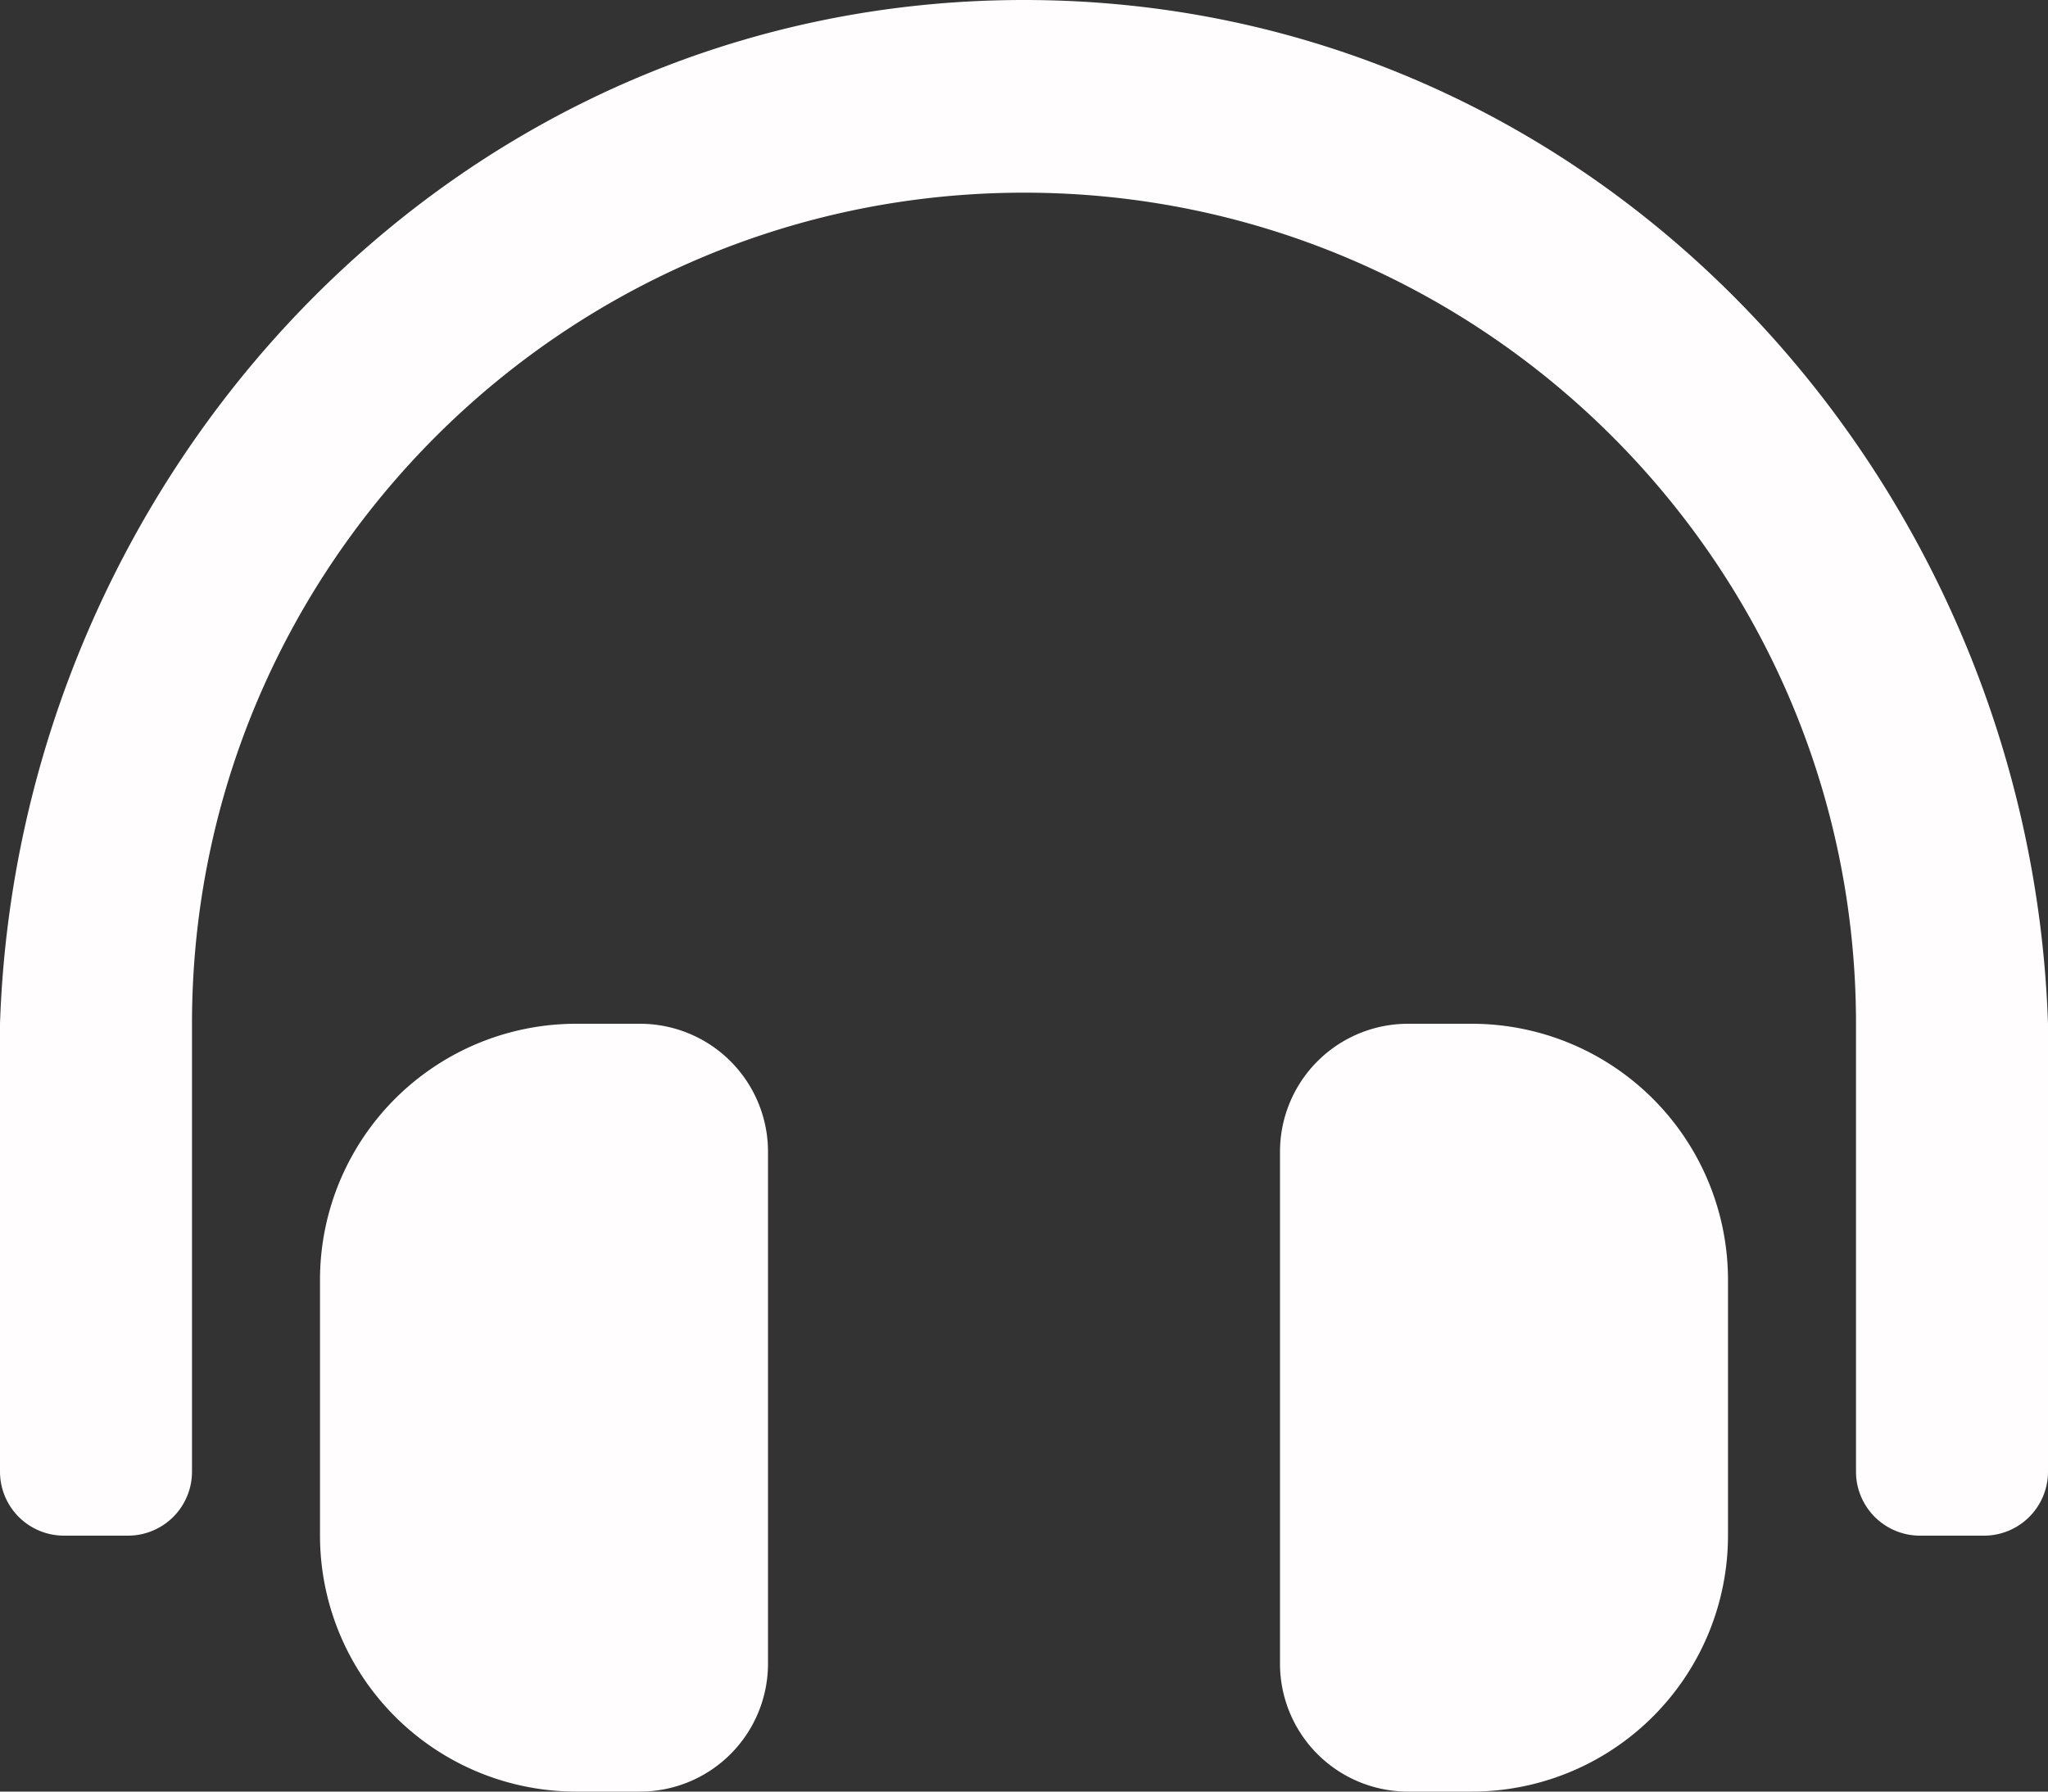
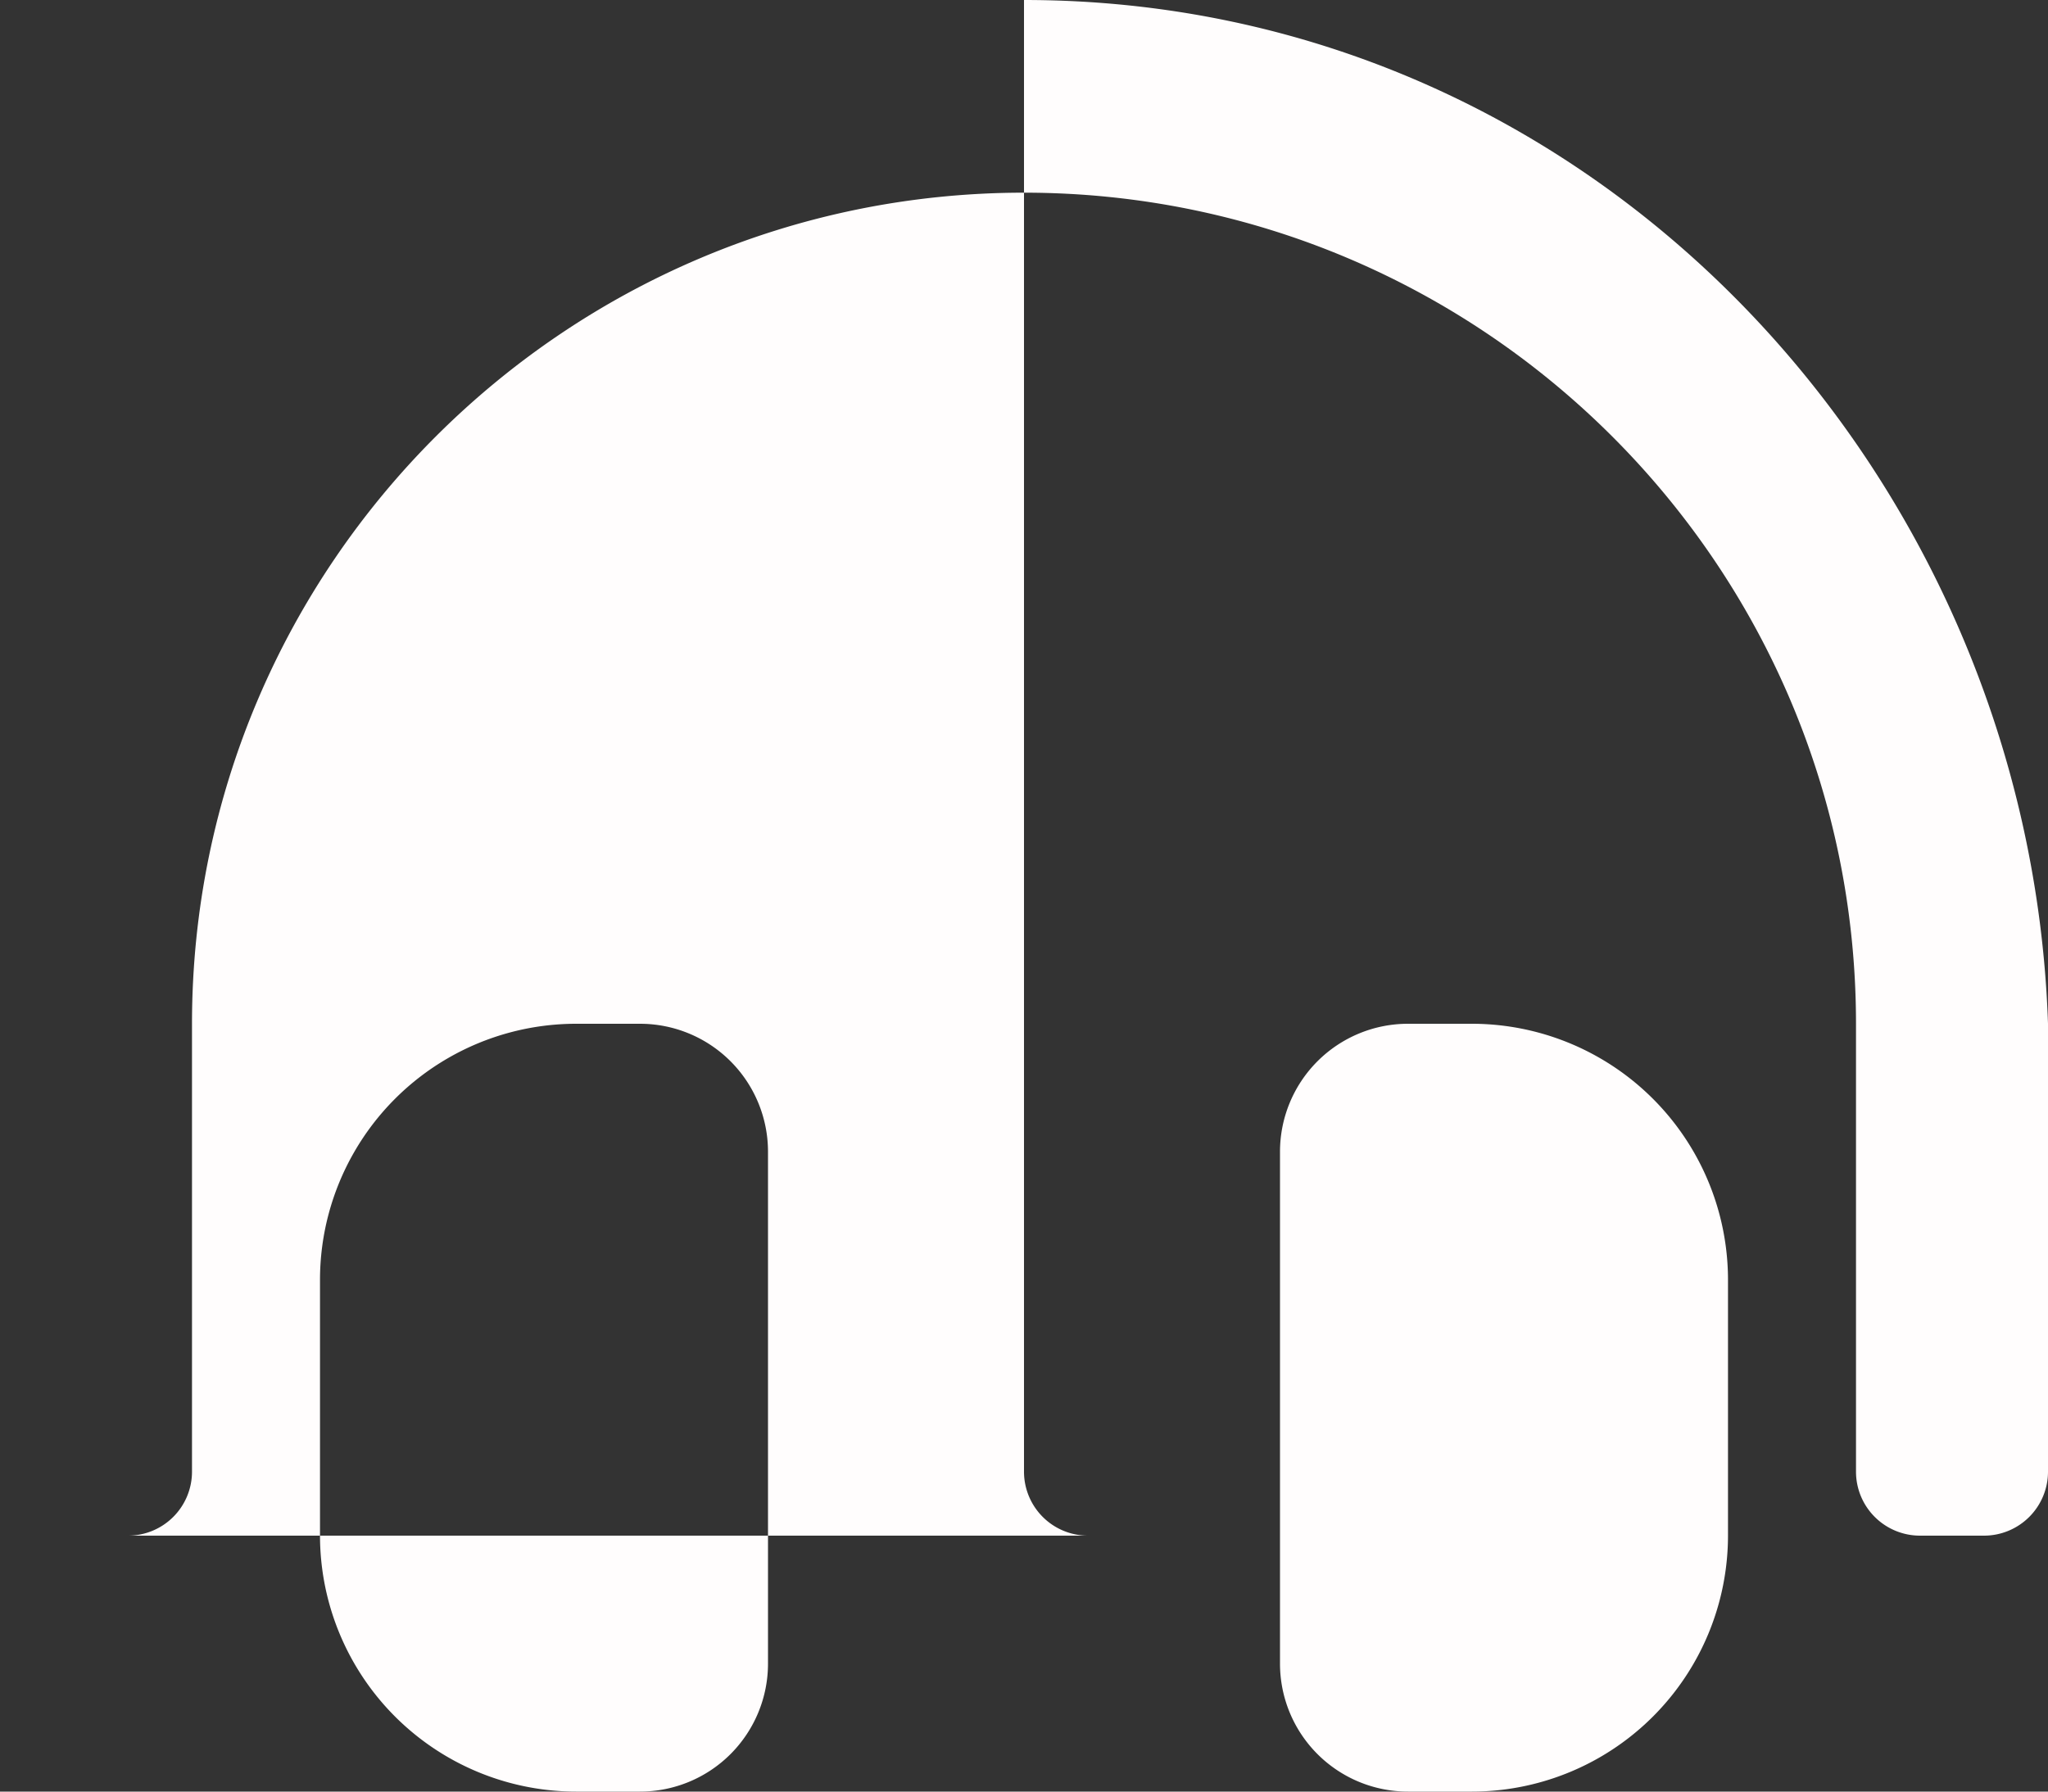
<svg xmlns="http://www.w3.org/2000/svg" id="圖層_1" data-name="圖層 1" viewBox="0 0 512 448">
  <rect x="0" y="0" width="512" height="448" fill="#333333" stroke="none" />
  <defs>
    <style>.cls-1{fill:#fffdfd;}</style>
  </defs>
-   <path class="cls-1" d="M160,288H144a64.05,64.05,0,0,0-64,64.12v63.76A64.06,64.06,0,0,0,144,480h16a32,32,0,0,0,32-32.06V320.06A32,32,0,0,0,160,288Zm208,0H352a32,32,0,0,0-32,32.06V447.94A32,32,0,0,0,352,480h16a64.06,64.06,0,0,0,64-64.12V352.12A64.06,64.06,0,0,0,368,288ZM256,32C112.91,32,4.57,151.13,0,288V400a16,16,0,0,0,16,16H32a16,16,0,0,0,16-16V288C48,173.33,141.33,80.2,256,80.18S464,173.33,464,288V400a16,16,0,0,0,16,16h16a16,16,0,0,0,16-16V288C507.43,151.13,399.09,32,256,32Z" transform="translate(0 -32)" />
+   <path class="cls-1" d="M160,288H144a64.05,64.05,0,0,0-64,64.12v63.76A64.06,64.06,0,0,0,144,480h16a32,32,0,0,0,32-32.06V320.06A32,32,0,0,0,160,288Zm208,0H352a32,32,0,0,0-32,32.06V447.94A32,32,0,0,0,352,480h16a64.06,64.06,0,0,0,64-64.12V352.12A64.06,64.06,0,0,0,368,288ZM256,32V400a16,16,0,0,0,16,16H32a16,16,0,0,0,16-16V288C48,173.33,141.33,80.2,256,80.18S464,173.33,464,288V400a16,16,0,0,0,16,16h16a16,16,0,0,0,16-16V288C507.43,151.13,399.09,32,256,32Z" transform="translate(0 -32)" />
</svg>